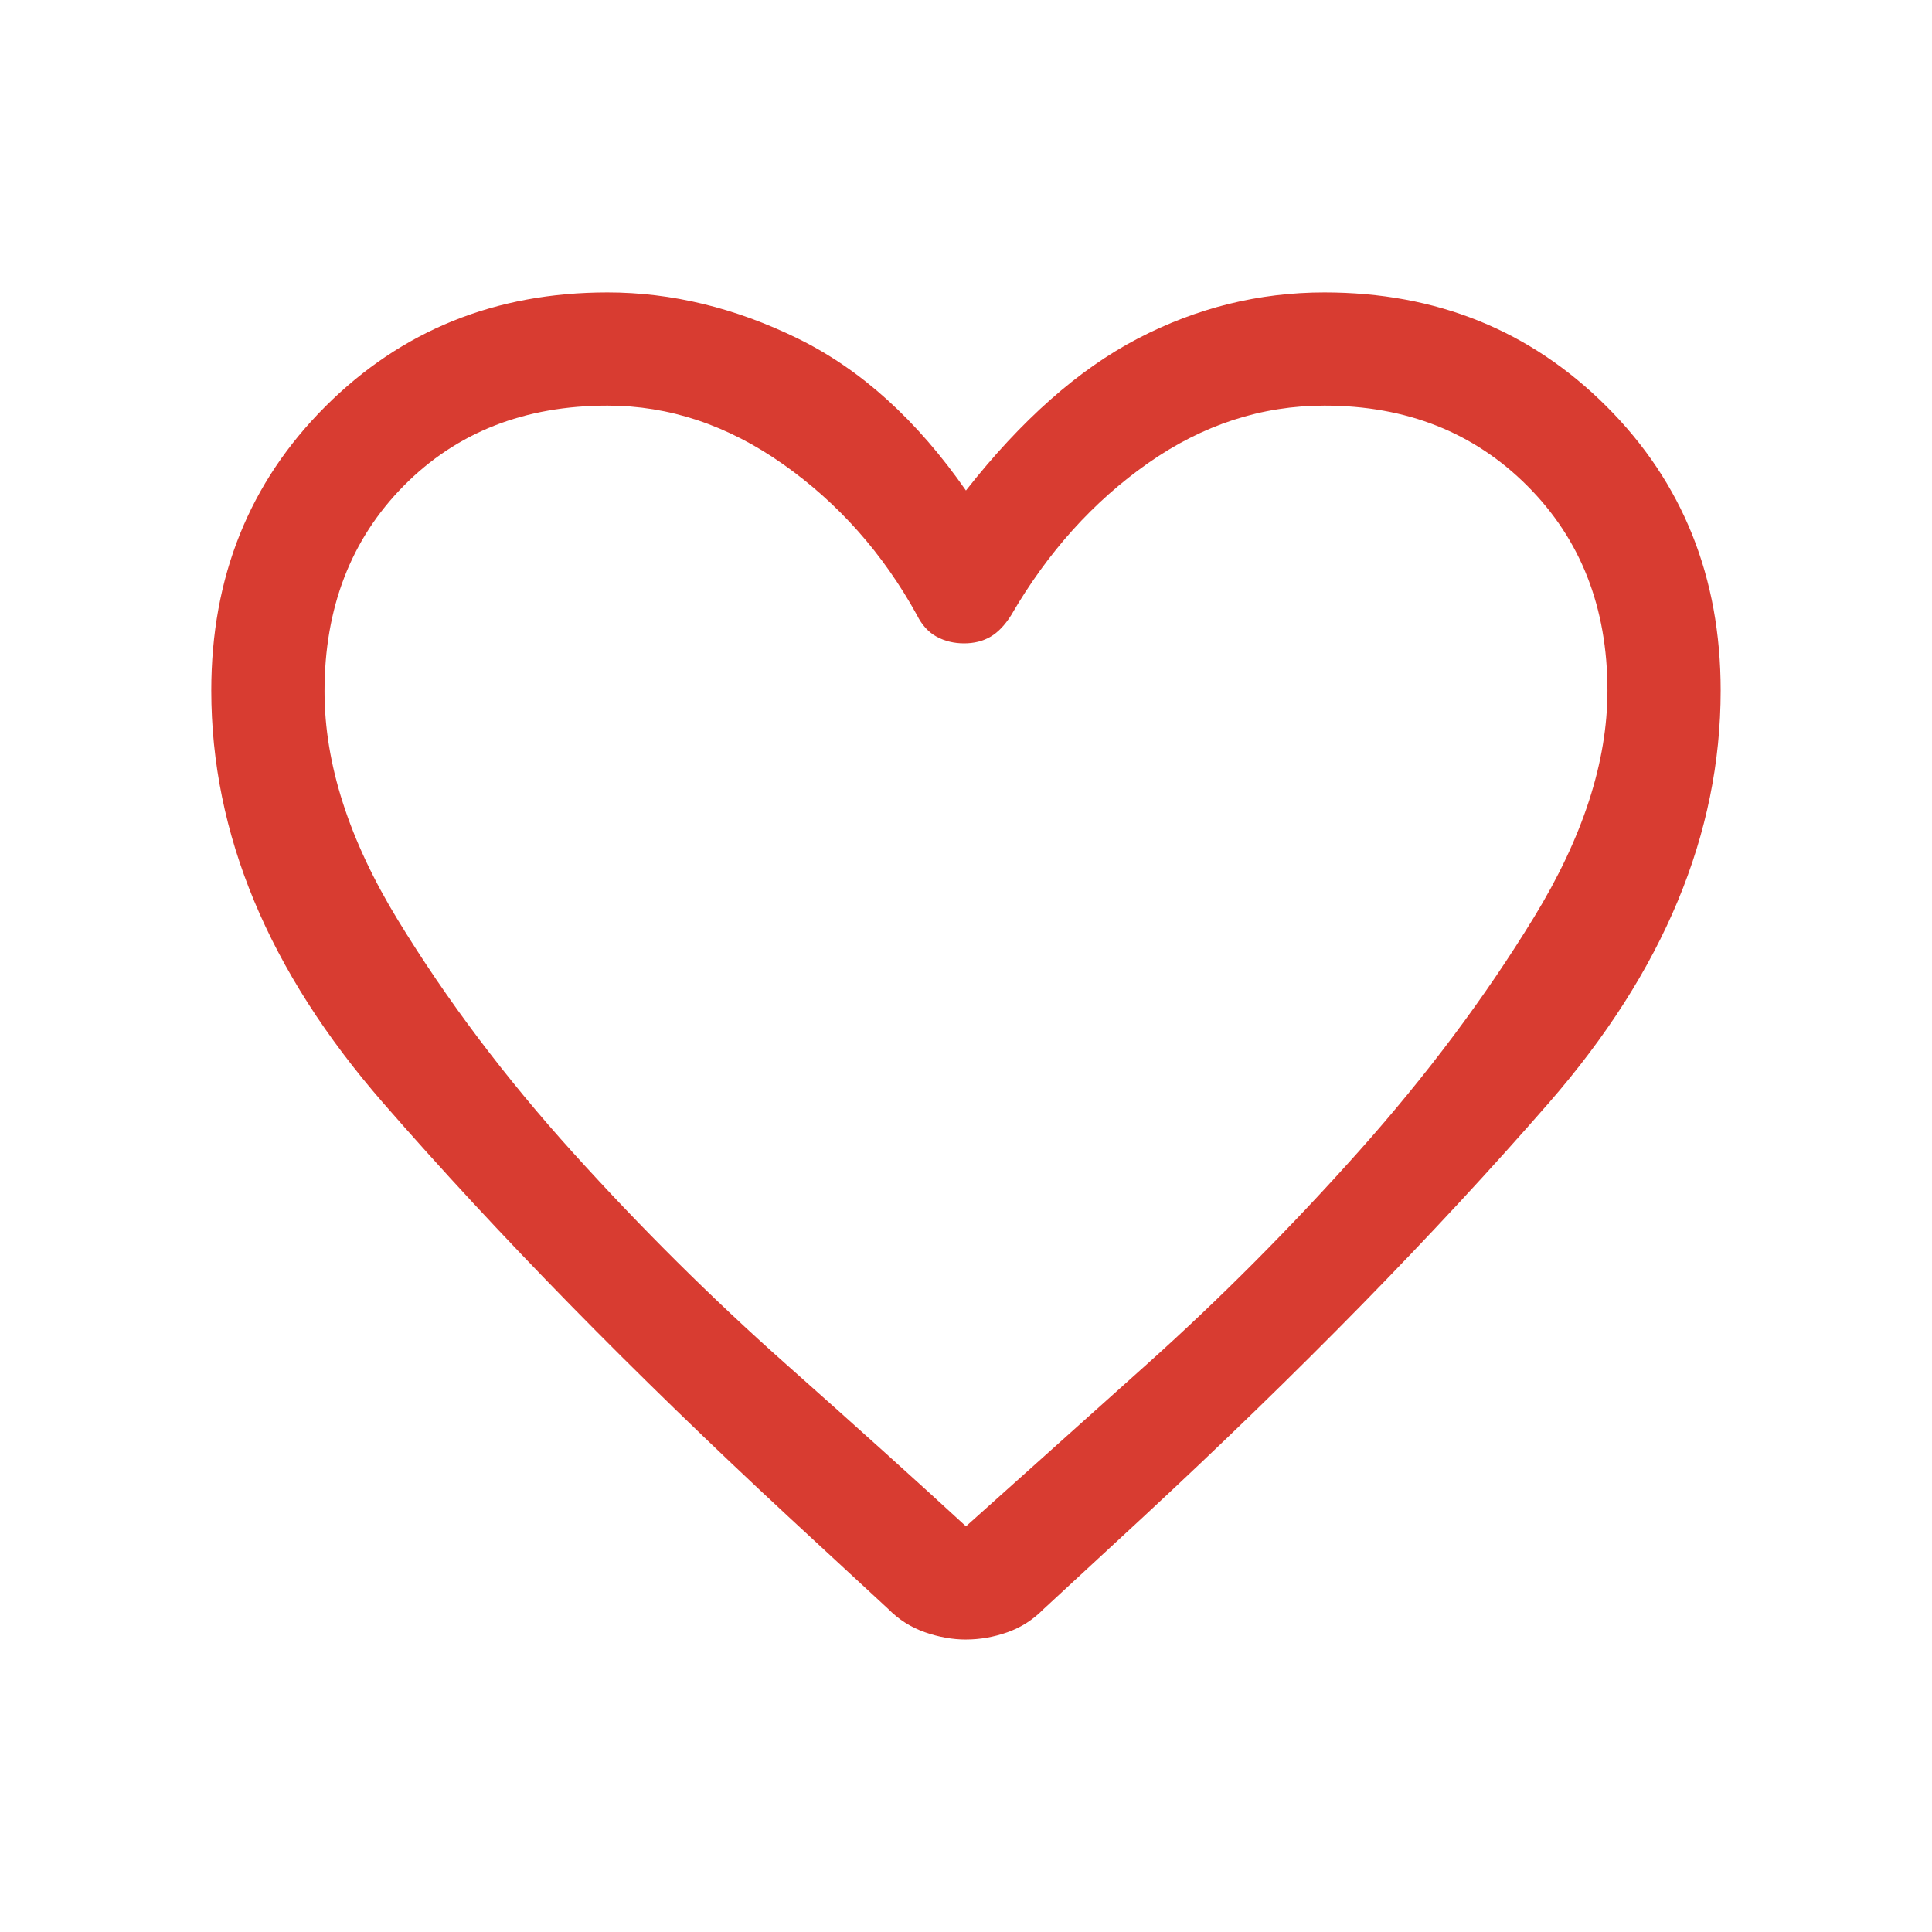
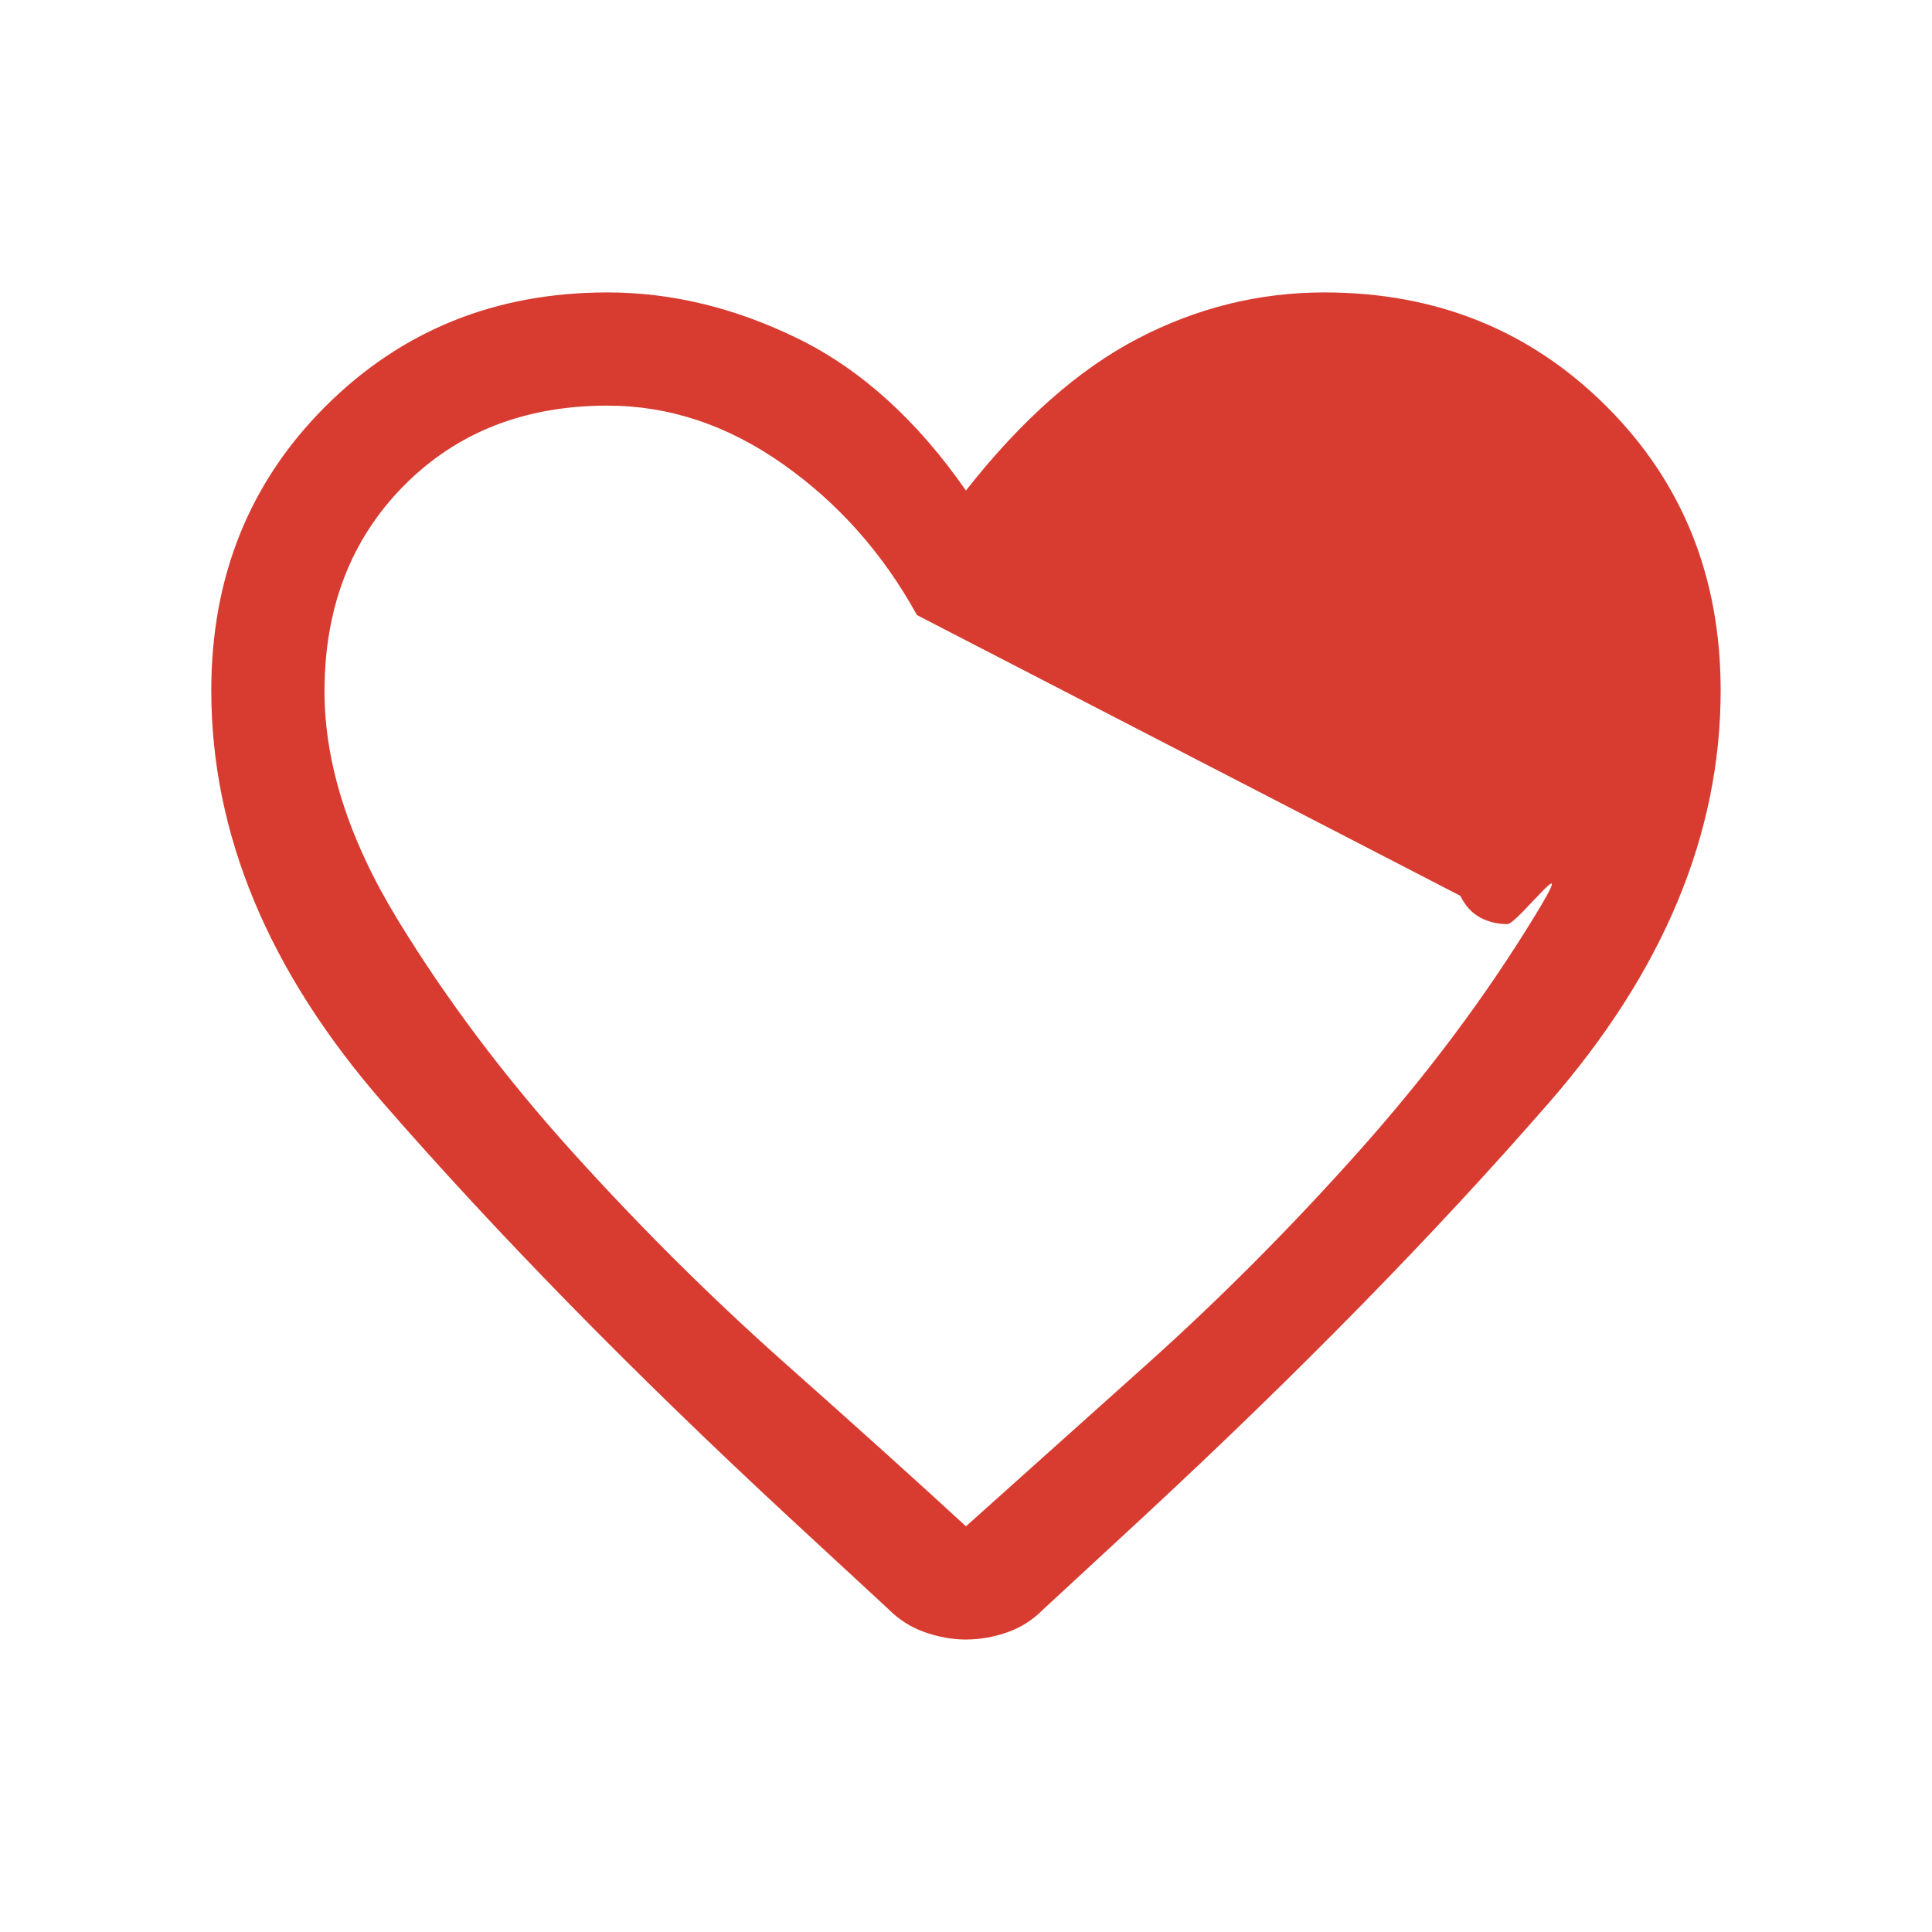
<svg xmlns="http://www.w3.org/2000/svg" id="Lag_1" data-name="Lag 1" viewBox="0 0 640 640">
  <defs>
    <style>
      .cls-1 {
        fill: #d83c31;
      }
    </style>
  </defs>
-   <path class="cls-1" d="M320,543.12c-4.46,0-9-.81-13.61-2.42-4.62-1.61-8.68-4.19-12.18-7.74l-32.96-30.47c-51.67-47.92-96.46-93.65-134.38-137.19-37.92-43.54-56.88-89.06-56.88-136.56,0-37.56,12.6-68.93,37.81-94.11,25.21-25.18,56.35-37.76,93.44-37.76,21.25,0,42.29,5.1,63.12,15.31,20.83,10.21,39.38,26.98,55.62,50.31,18.33-23.33,37.29-40.1,56.88-50.31,19.58-10.21,40.21-15.31,61.88-15.31,37.08,0,68.23,12.59,93.44,37.76,25.21,25.18,37.81,56.55,37.81,94.11,0,47.5-18.96,93.02-56.88,136.56s-82.71,89.27-134.38,137.19l-33.12,30.62c-3.44,3.49-7.42,6.03-11.95,7.62-4.53,1.59-9.09,2.38-13.68,2.38ZM303.75,203.75c-11.25-20.42-26.04-37.08-44.38-50-18.33-12.92-37.71-19.38-58.12-19.38-27.5,0-50,8.85-67.5,26.56-17.5,17.71-26.25,40.4-26.25,68.08,0,23.99,8.1,49.24,24.3,75.76,16.2,26.52,35.57,52.25,58.12,77.19,22.55,24.94,45.91,48.14,70.07,69.59,24.17,21.46,44.17,39.48,60,54.06,15.83-14.17,35.83-32.08,60-53.75,24.17-21.67,47.5-45.1,70-70.31s41.88-51.08,58.12-77.62c16.25-26.54,24.38-51.6,24.38-75.19,0-27.5-8.85-50.1-26.56-67.81-17.71-17.71-40.1-26.56-67.19-26.56-20.83,0-40.31,6.35-58.44,19.06-18.12,12.71-33.23,29.48-45.31,50.31-2.08,3.33-4.38,5.73-6.88,7.19s-5.42,2.19-8.75,2.19-6.35-.73-9.06-2.19-4.9-3.85-6.56-7.19Z" />
+   <path class="cls-1" d="M320,543.12c-4.46,0-9-.81-13.61-2.42-4.62-1.61-8.68-4.19-12.18-7.74l-32.96-30.47c-51.67-47.92-96.46-93.65-134.38-137.19-37.92-43.54-56.88-89.06-56.88-136.56,0-37.56,12.6-68.93,37.81-94.11,25.21-25.18,56.35-37.76,93.44-37.76,21.25,0,42.29,5.1,63.12,15.31,20.83,10.21,39.38,26.98,55.62,50.31,18.33-23.33,37.29-40.1,56.88-50.31,19.58-10.21,40.21-15.31,61.88-15.31,37.08,0,68.23,12.59,93.44,37.76,25.21,25.18,37.81,56.55,37.81,94.11,0,47.5-18.96,93.02-56.88,136.56s-82.71,89.27-134.38,137.19l-33.12,30.62c-3.44,3.49-7.42,6.03-11.95,7.62-4.53,1.59-9.09,2.38-13.68,2.38ZM303.75,203.75c-11.25-20.42-26.04-37.08-44.38-50-18.33-12.92-37.71-19.38-58.12-19.38-27.5,0-50,8.85-67.5,26.56-17.5,17.71-26.25,40.4-26.25,68.08,0,23.99,8.1,49.24,24.3,75.76,16.2,26.52,35.57,52.25,58.12,77.19,22.55,24.94,45.91,48.14,70.07,69.59,24.17,21.46,44.17,39.48,60,54.06,15.83-14.17,35.83-32.08,60-53.75,24.17-21.67,47.5-45.1,70-70.31s41.88-51.08,58.12-77.62s-5.42,2.19-8.75,2.19-6.35-.73-9.06-2.19-4.9-3.85-6.56-7.19Z" />
</svg>